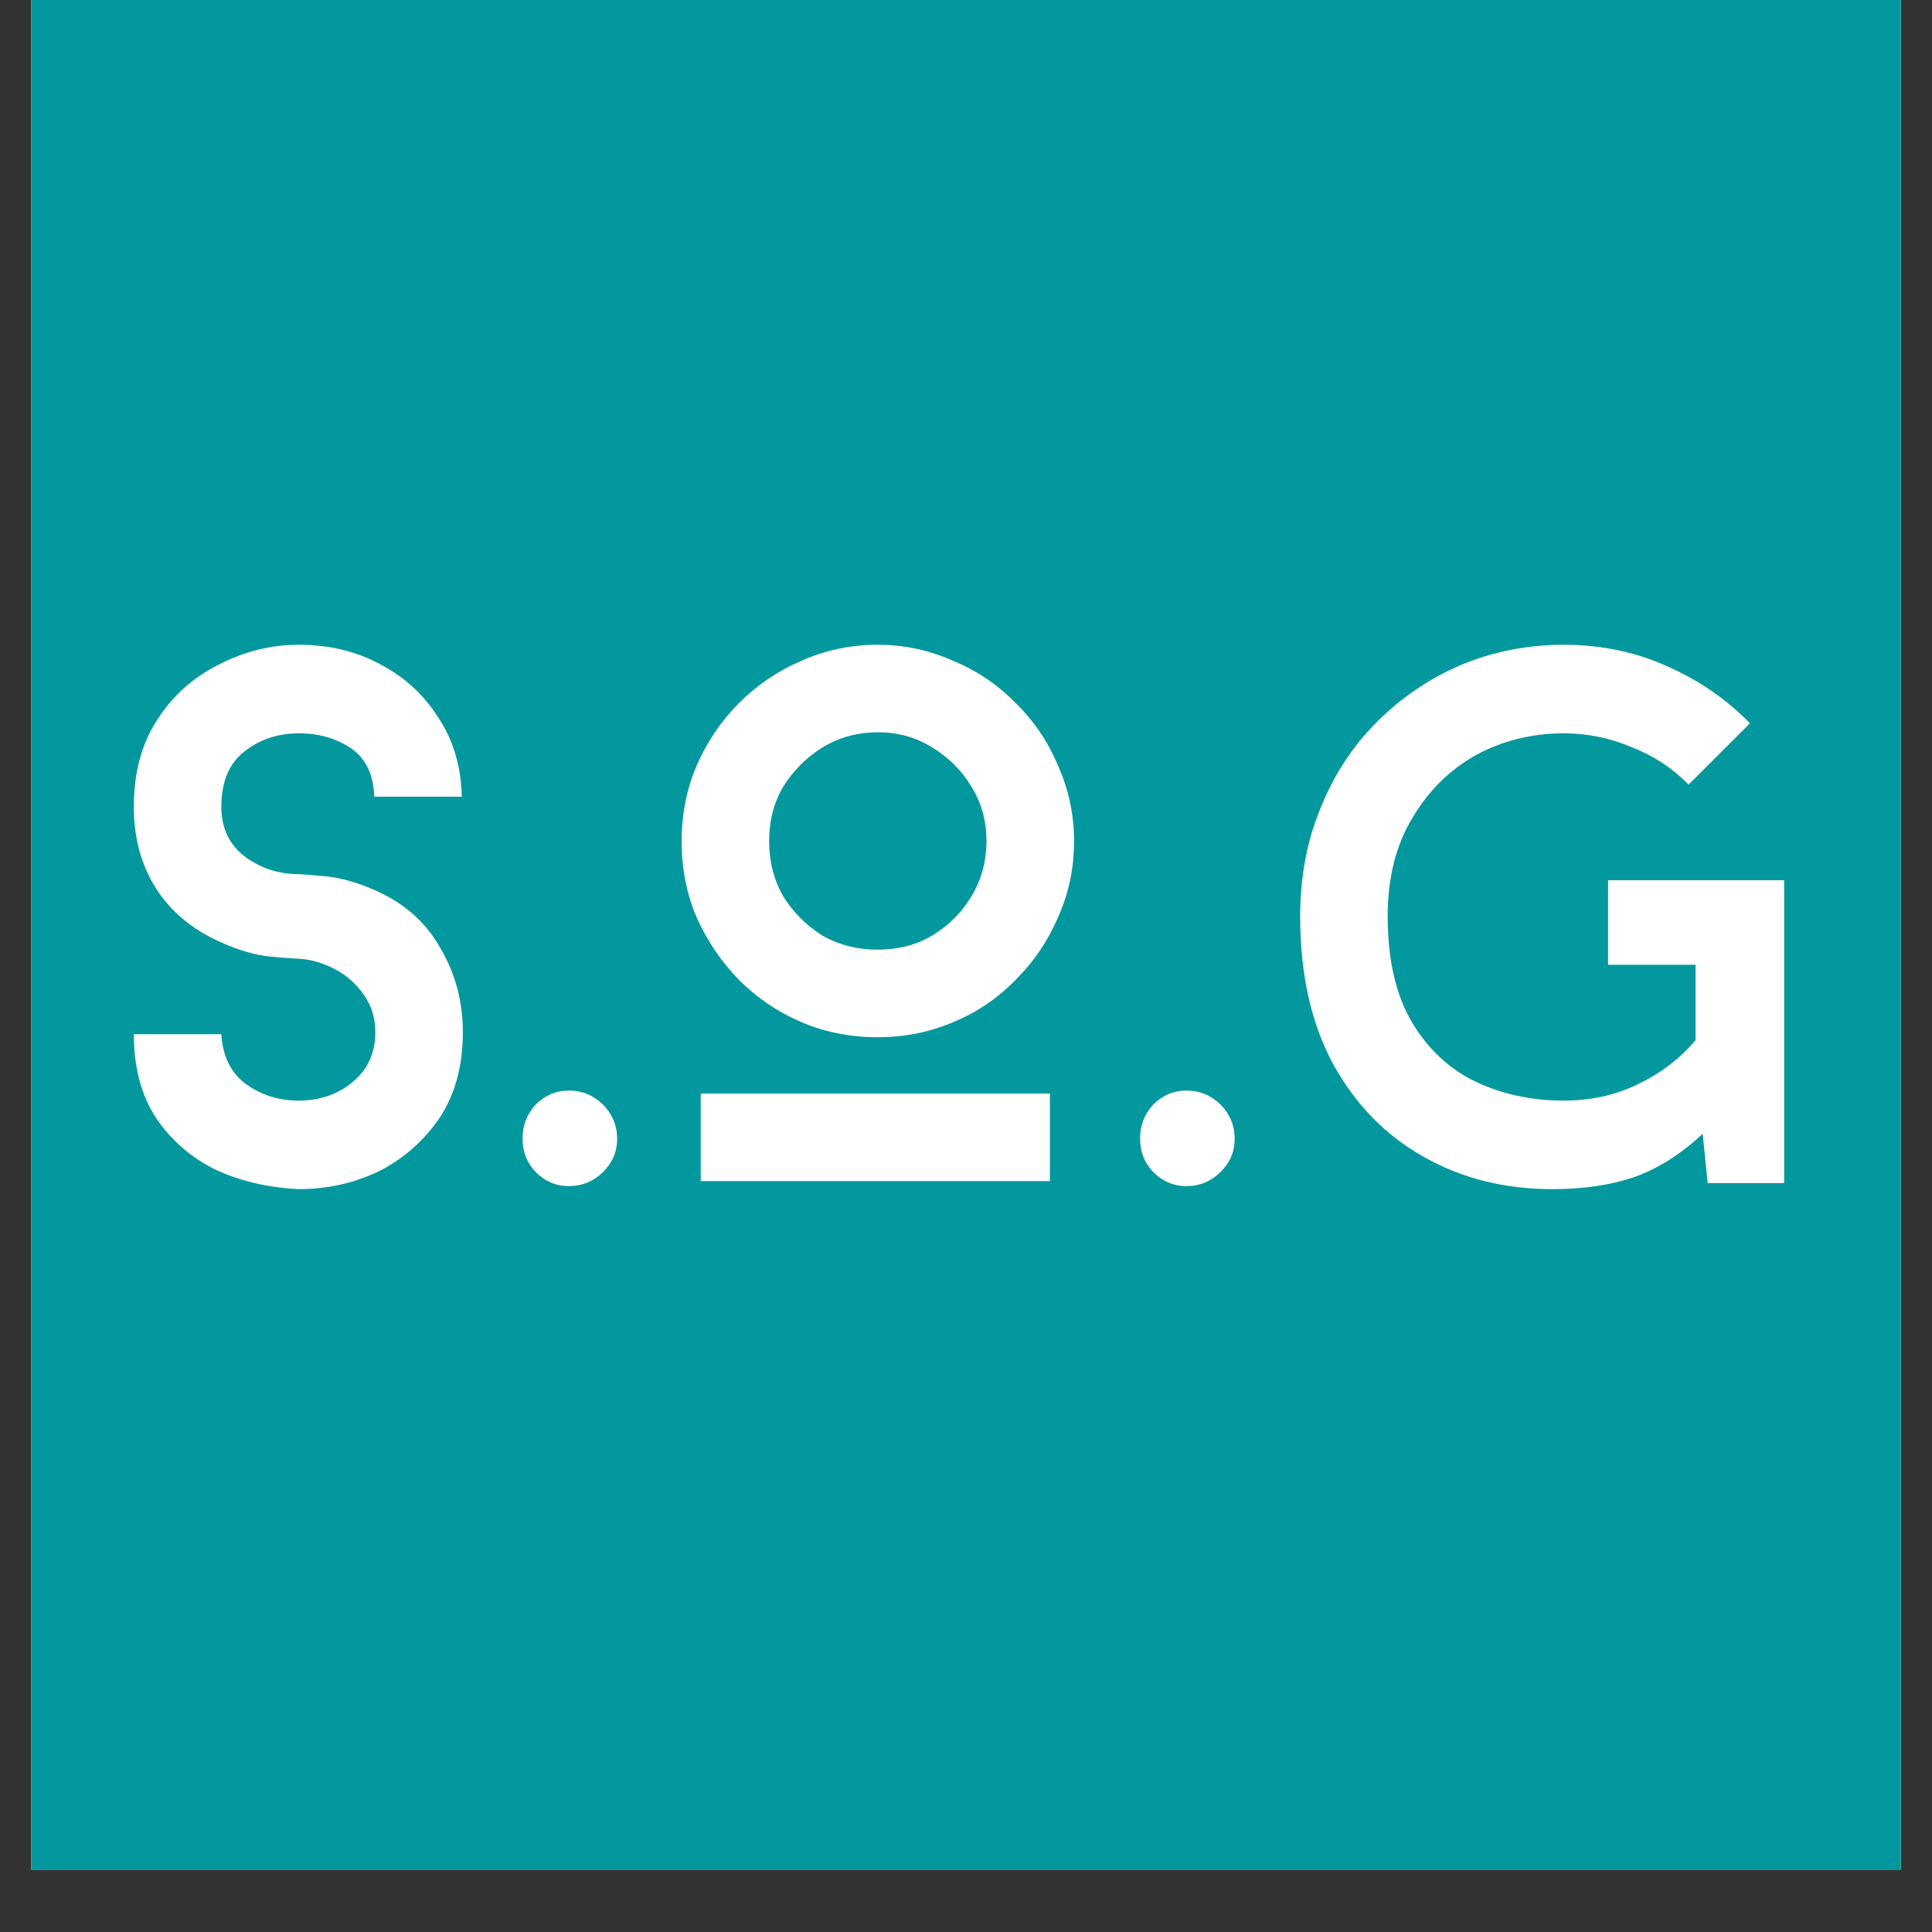
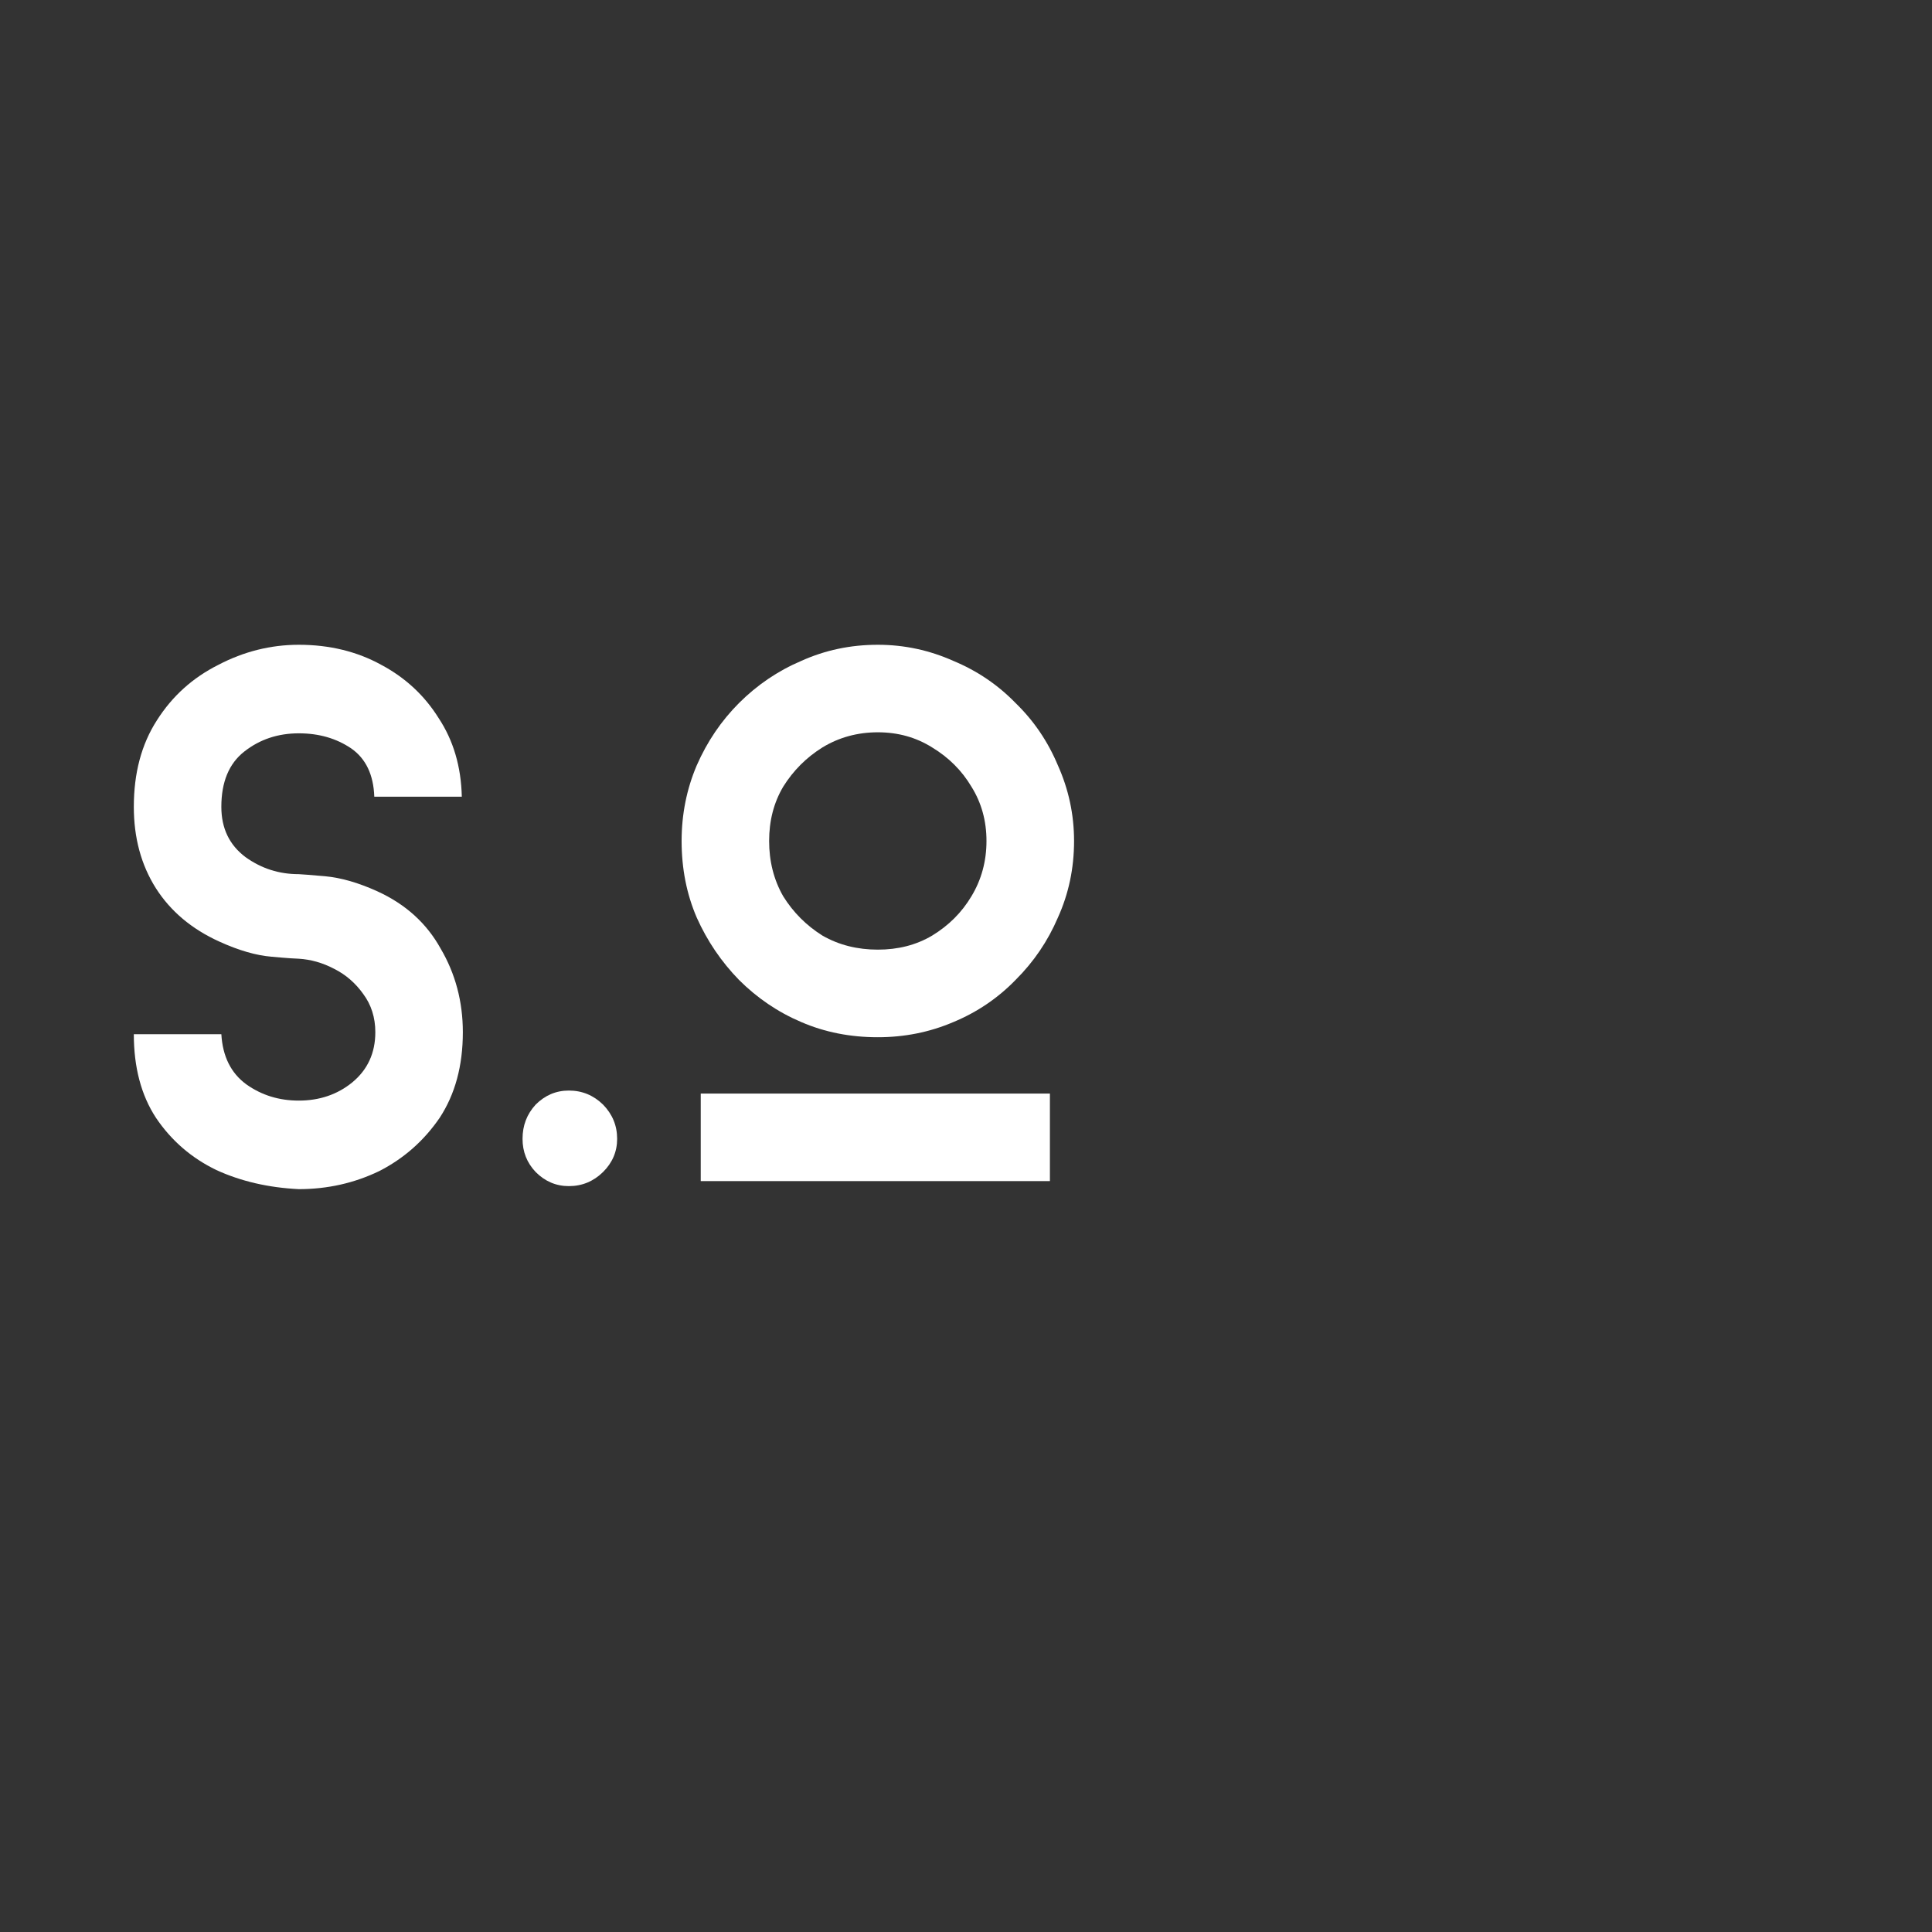
<svg xmlns="http://www.w3.org/2000/svg" version="1.0" preserveAspectRatio="xMidYMid meet" height="40" viewBox="0 0 30 30" zoomAndPan="magnify" width="40">
  <rect x="0" y="0" width="30" height="30" fill="#333333" stroke="none" />
  <defs>
    <g />
    <clipPath id="aab0c45b0a">
-       <path clip-rule="nonzero" d="M 0.484 0 L 29.516 0 L 29.516 29.031 L 0.484 29.031 Z M 0.484 0" />
-     </clipPath>
+       </clipPath>
    <clipPath id="ce83849337">
      <rect height="13" y="0" width="28" x="0" />
    </clipPath>
  </defs>
  <g clip-path="url(#aab0c45b0a)">
    <path fill-rule="nonzero" fill-opacity="1" d="M 0.484 0 L 29.516 0 L 29.516 29.031 L 0.484 29.031 Z M 0.484 0" fill="#ffffff" />
    <path fill-rule="nonzero" fill-opacity="1" d="M 0.484 0 L 29.516 0 L 29.516 29.031 L 0.484 29.031 Z M 0.484 0" fill="#03989e" />
  </g>
  <g transform="matrix(1, 0, 0, 1, 1, 9)">
    <g clip-path="url(#ce83849337)">
      <g fill-opacity="1" fill="#ffffff">
        <g transform="translate(0.437, 9.34)">
          <g>
            <path d="M 3.203 0.125 C 2.734 0.102 2.305 0.004 1.922 -0.172 C 1.535 -0.359 1.223 -0.629 0.984 -0.984 C 0.754 -1.336 0.641 -1.77 0.641 -2.281 L 2 -2.281 C 2.02 -1.938 2.148 -1.676 2.391 -1.5 C 2.629 -1.332 2.898 -1.25 3.203 -1.25 C 3.523 -1.25 3.801 -1.344 4.031 -1.531 C 4.27 -1.727 4.391 -1.988 4.391 -2.312 C 4.391 -2.539 4.328 -2.738 4.203 -2.906 C 4.086 -3.07 3.938 -3.203 3.75 -3.297 C 3.57 -3.391 3.391 -3.441 3.203 -3.453 C 3.172 -3.453 3.031 -3.461 2.781 -3.484 C 2.539 -3.504 2.27 -3.582 1.969 -3.719 C 1.539 -3.914 1.211 -4.191 0.984 -4.547 C 0.754 -4.91 0.641 -5.332 0.641 -5.812 C 0.641 -6.332 0.758 -6.781 1 -7.156 C 1.238 -7.531 1.555 -7.816 1.953 -8.016 C 2.348 -8.223 2.766 -8.328 3.203 -8.328 C 3.68 -8.328 4.109 -8.223 4.484 -8.016 C 4.859 -7.816 5.156 -7.539 5.375 -7.188 C 5.602 -6.844 5.723 -6.438 5.734 -5.969 L 4.375 -5.969 C 4.363 -6.312 4.242 -6.562 4.016 -6.719 C 3.785 -6.875 3.516 -6.953 3.203 -6.953 C 2.879 -6.953 2.598 -6.859 2.359 -6.672 C 2.117 -6.484 2 -6.195 2 -5.812 C 2 -5.477 2.125 -5.219 2.375 -5.031 C 2.625 -4.852 2.898 -4.766 3.203 -4.766 C 3.234 -4.766 3.367 -4.754 3.609 -4.734 C 3.859 -4.711 4.129 -4.633 4.422 -4.5 C 4.859 -4.301 5.188 -4.004 5.406 -3.609 C 5.633 -3.223 5.75 -2.789 5.75 -2.312 C 5.75 -1.789 5.629 -1.348 5.391 -0.984 C 5.148 -0.629 4.836 -0.352 4.453 -0.156 C 4.066 0.031 3.648 0.125 3.203 0.125 Z M 3.203 0.125" />
          </g>
        </g>
      </g>
      <g fill-opacity="1" fill="#ffffff">
        <g transform="translate(6.802, 9.34)">
          <g>
            <path d="M 1.031 -1.406 C 1.238 -1.406 1.414 -1.332 1.562 -1.188 C 1.707 -1.039 1.781 -0.863 1.781 -0.656 C 1.781 -0.457 1.707 -0.285 1.562 -0.141 C 1.414 0.004 1.238 0.078 1.031 0.078 C 0.832 0.078 0.66 0.004 0.516 -0.141 C 0.379 -0.285 0.312 -0.457 0.312 -0.656 C 0.312 -0.863 0.379 -1.039 0.516 -1.188 C 0.66 -1.332 0.832 -1.406 1.031 -1.406 Z M 1.031 -1.406" />
          </g>
        </g>
      </g>
      <g fill-opacity="1" fill="#ffffff">
        <g transform="translate(8.912, 9.34)">
          <g>
            <path d="M 3.719 -2.234 C 3.289 -2.234 2.895 -2.312 2.531 -2.469 C 2.164 -2.625 1.844 -2.844 1.562 -3.125 C 1.289 -3.406 1.07 -3.727 0.906 -4.094 C 0.75 -4.457 0.672 -4.852 0.672 -5.281 C 0.672 -5.695 0.75 -6.086 0.906 -6.453 C 1.07 -6.828 1.289 -7.148 1.562 -7.422 C 1.844 -7.703 2.164 -7.922 2.531 -8.078 C 2.895 -8.242 3.289 -8.328 3.719 -8.328 C 4.133 -8.328 4.523 -8.242 4.891 -8.078 C 5.266 -7.922 5.586 -7.703 5.859 -7.422 C 6.141 -7.148 6.359 -6.828 6.516 -6.453 C 6.68 -6.086 6.766 -5.695 6.766 -5.281 C 6.766 -4.852 6.68 -4.457 6.516 -4.094 C 6.359 -3.727 6.141 -3.406 5.859 -3.125 C 5.586 -2.844 5.266 -2.625 4.891 -2.469 C 4.523 -2.312 4.133 -2.234 3.719 -2.234 Z M 3.719 -6.969 C 3.406 -6.969 3.117 -6.891 2.859 -6.734 C 2.609 -6.578 2.406 -6.375 2.25 -6.125 C 2.102 -5.875 2.031 -5.594 2.031 -5.281 C 2.031 -4.969 2.102 -4.68 2.25 -4.422 C 2.406 -4.172 2.609 -3.969 2.859 -3.812 C 3.117 -3.664 3.406 -3.594 3.719 -3.594 C 4.031 -3.594 4.312 -3.664 4.562 -3.812 C 4.82 -3.969 5.023 -4.172 5.172 -4.422 C 5.328 -4.68 5.406 -4.969 5.406 -5.281 C 5.406 -5.594 5.328 -5.875 5.172 -6.125 C 5.023 -6.375 4.82 -6.578 4.562 -6.734 C 4.312 -6.891 4.031 -6.969 3.719 -6.969 Z M 6.391 0 L 0.969 0 L 0.969 -1.359 L 6.391 -1.359 Z M 6.391 0" />
          </g>
        </g>
      </g>
      <g fill-opacity="1" fill="#ffffff">
        <g transform="translate(16.391, 9.34)">
          <g>
-             <path d="M 1.031 -1.406 C 1.238 -1.406 1.414 -1.332 1.562 -1.188 C 1.707 -1.039 1.781 -0.863 1.781 -0.656 C 1.781 -0.457 1.707 -0.285 1.562 -0.141 C 1.414 0.004 1.238 0.078 1.031 0.078 C 0.832 0.078 0.66 0.004 0.516 -0.141 C 0.379 -0.285 0.312 -0.457 0.312 -0.656 C 0.312 -0.863 0.379 -1.039 0.516 -1.188 C 0.66 -1.332 0.832 -1.406 1.031 -1.406 Z M 1.031 -1.406" />
-           </g>
+             </g>
        </g>
      </g>
      <g fill-opacity="1" fill="#ffffff">
        <g transform="translate(18.501, 9.34)">
          <g>
-             <path d="M 8.203 -4.672 L 8.203 0.031 L 7.016 0.031 L 6.938 -0.734 C 6.602 -0.422 6.25 -0.195 5.875 -0.062 C 5.508 0.062 5.086 0.125 4.609 0.125 C 3.867 0.125 3.203 -0.039 2.609 -0.375 C 2.016 -0.707 1.547 -1.188 1.203 -1.812 C 0.859 -2.445 0.688 -3.211 0.688 -4.109 C 0.688 -4.711 0.789 -5.27 1 -5.781 C 1.207 -6.301 1.5 -6.75 1.875 -7.125 C 2.258 -7.508 2.695 -7.805 3.188 -8.016 C 3.688 -8.223 4.219 -8.328 4.781 -8.328 C 5.352 -8.328 5.883 -8.219 6.375 -8 C 6.875 -7.781 7.305 -7.484 7.672 -7.109 L 6.719 -6.156 C 6.477 -6.406 6.188 -6.598 5.844 -6.734 C 5.508 -6.879 5.156 -6.953 4.781 -6.953 C 4.281 -6.953 3.82 -6.836 3.406 -6.609 C 3 -6.379 2.672 -6.051 2.422 -5.625 C 2.172 -5.207 2.047 -4.703 2.047 -4.109 C 2.047 -3.441 2.172 -2.895 2.422 -2.469 C 2.672 -2.051 3 -1.742 3.406 -1.547 C 3.82 -1.348 4.281 -1.25 4.781 -1.25 C 5.195 -1.25 5.578 -1.332 5.922 -1.5 C 6.273 -1.664 6.578 -1.895 6.828 -2.188 L 6.828 -3.359 L 5.469 -3.359 L 5.469 -4.672 Z M 8.203 -4.672" />
-           </g>
+             </g>
        </g>
      </g>
    </g>
  </g>
</svg>